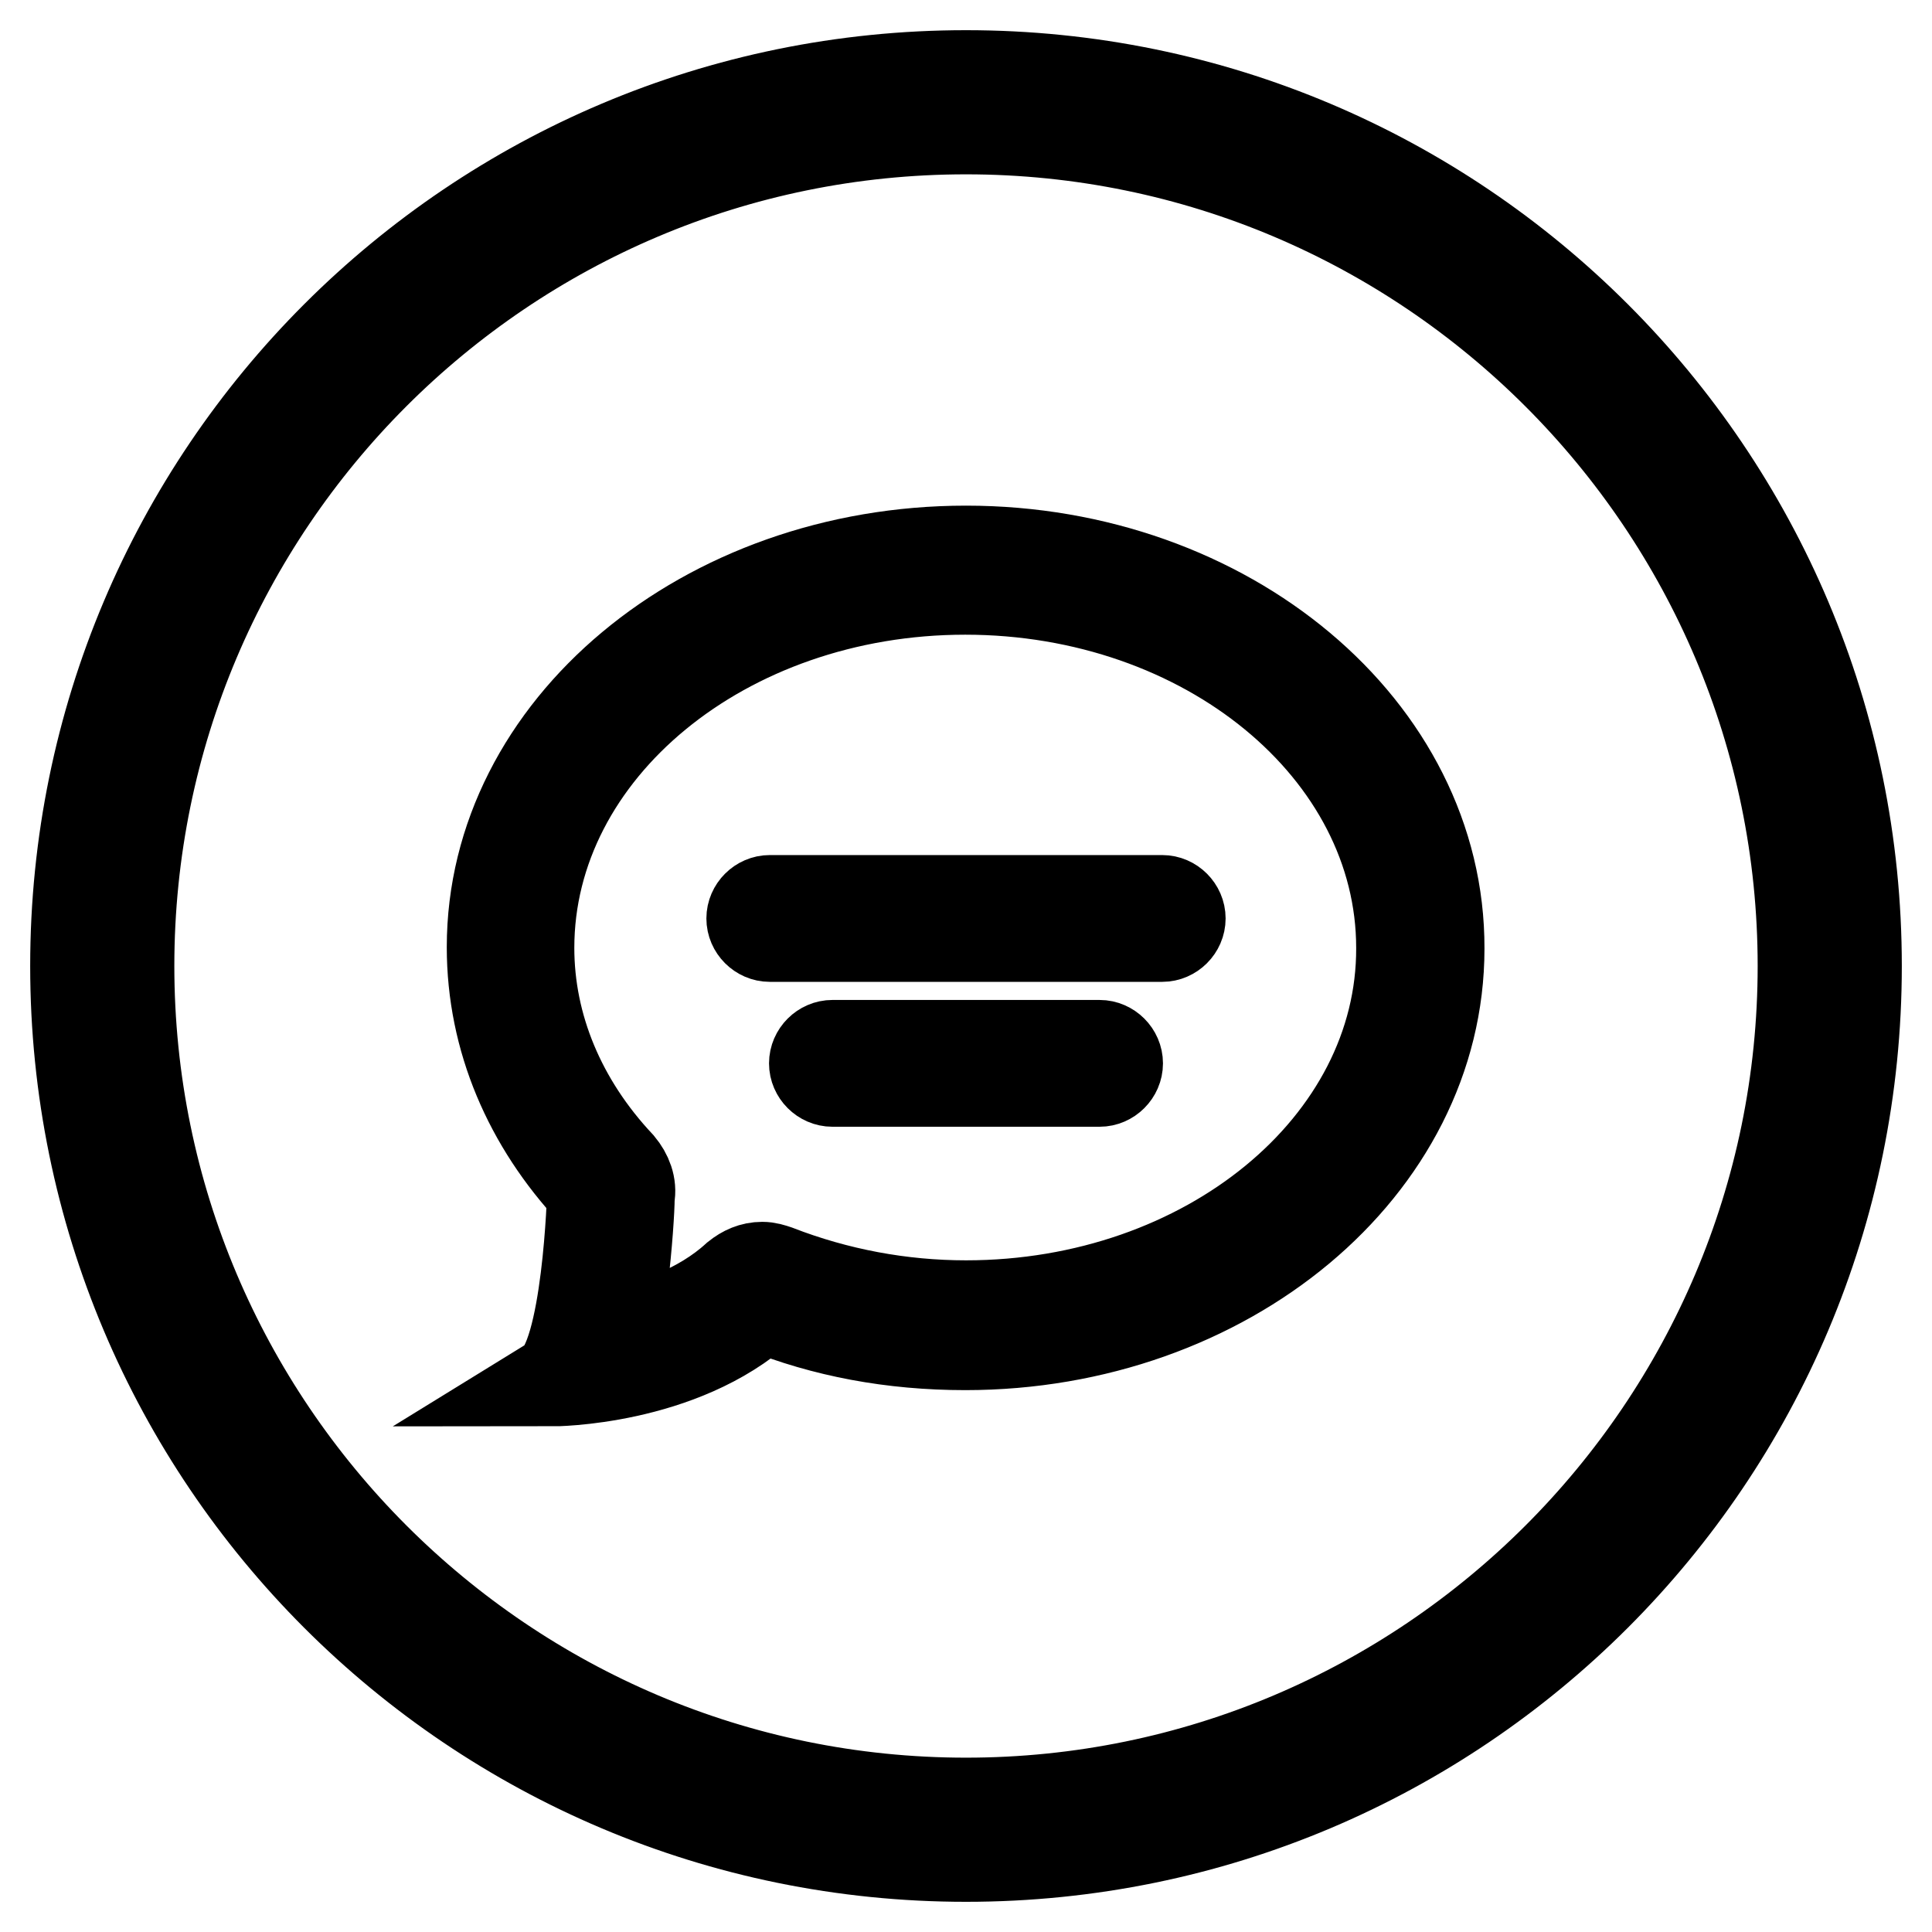
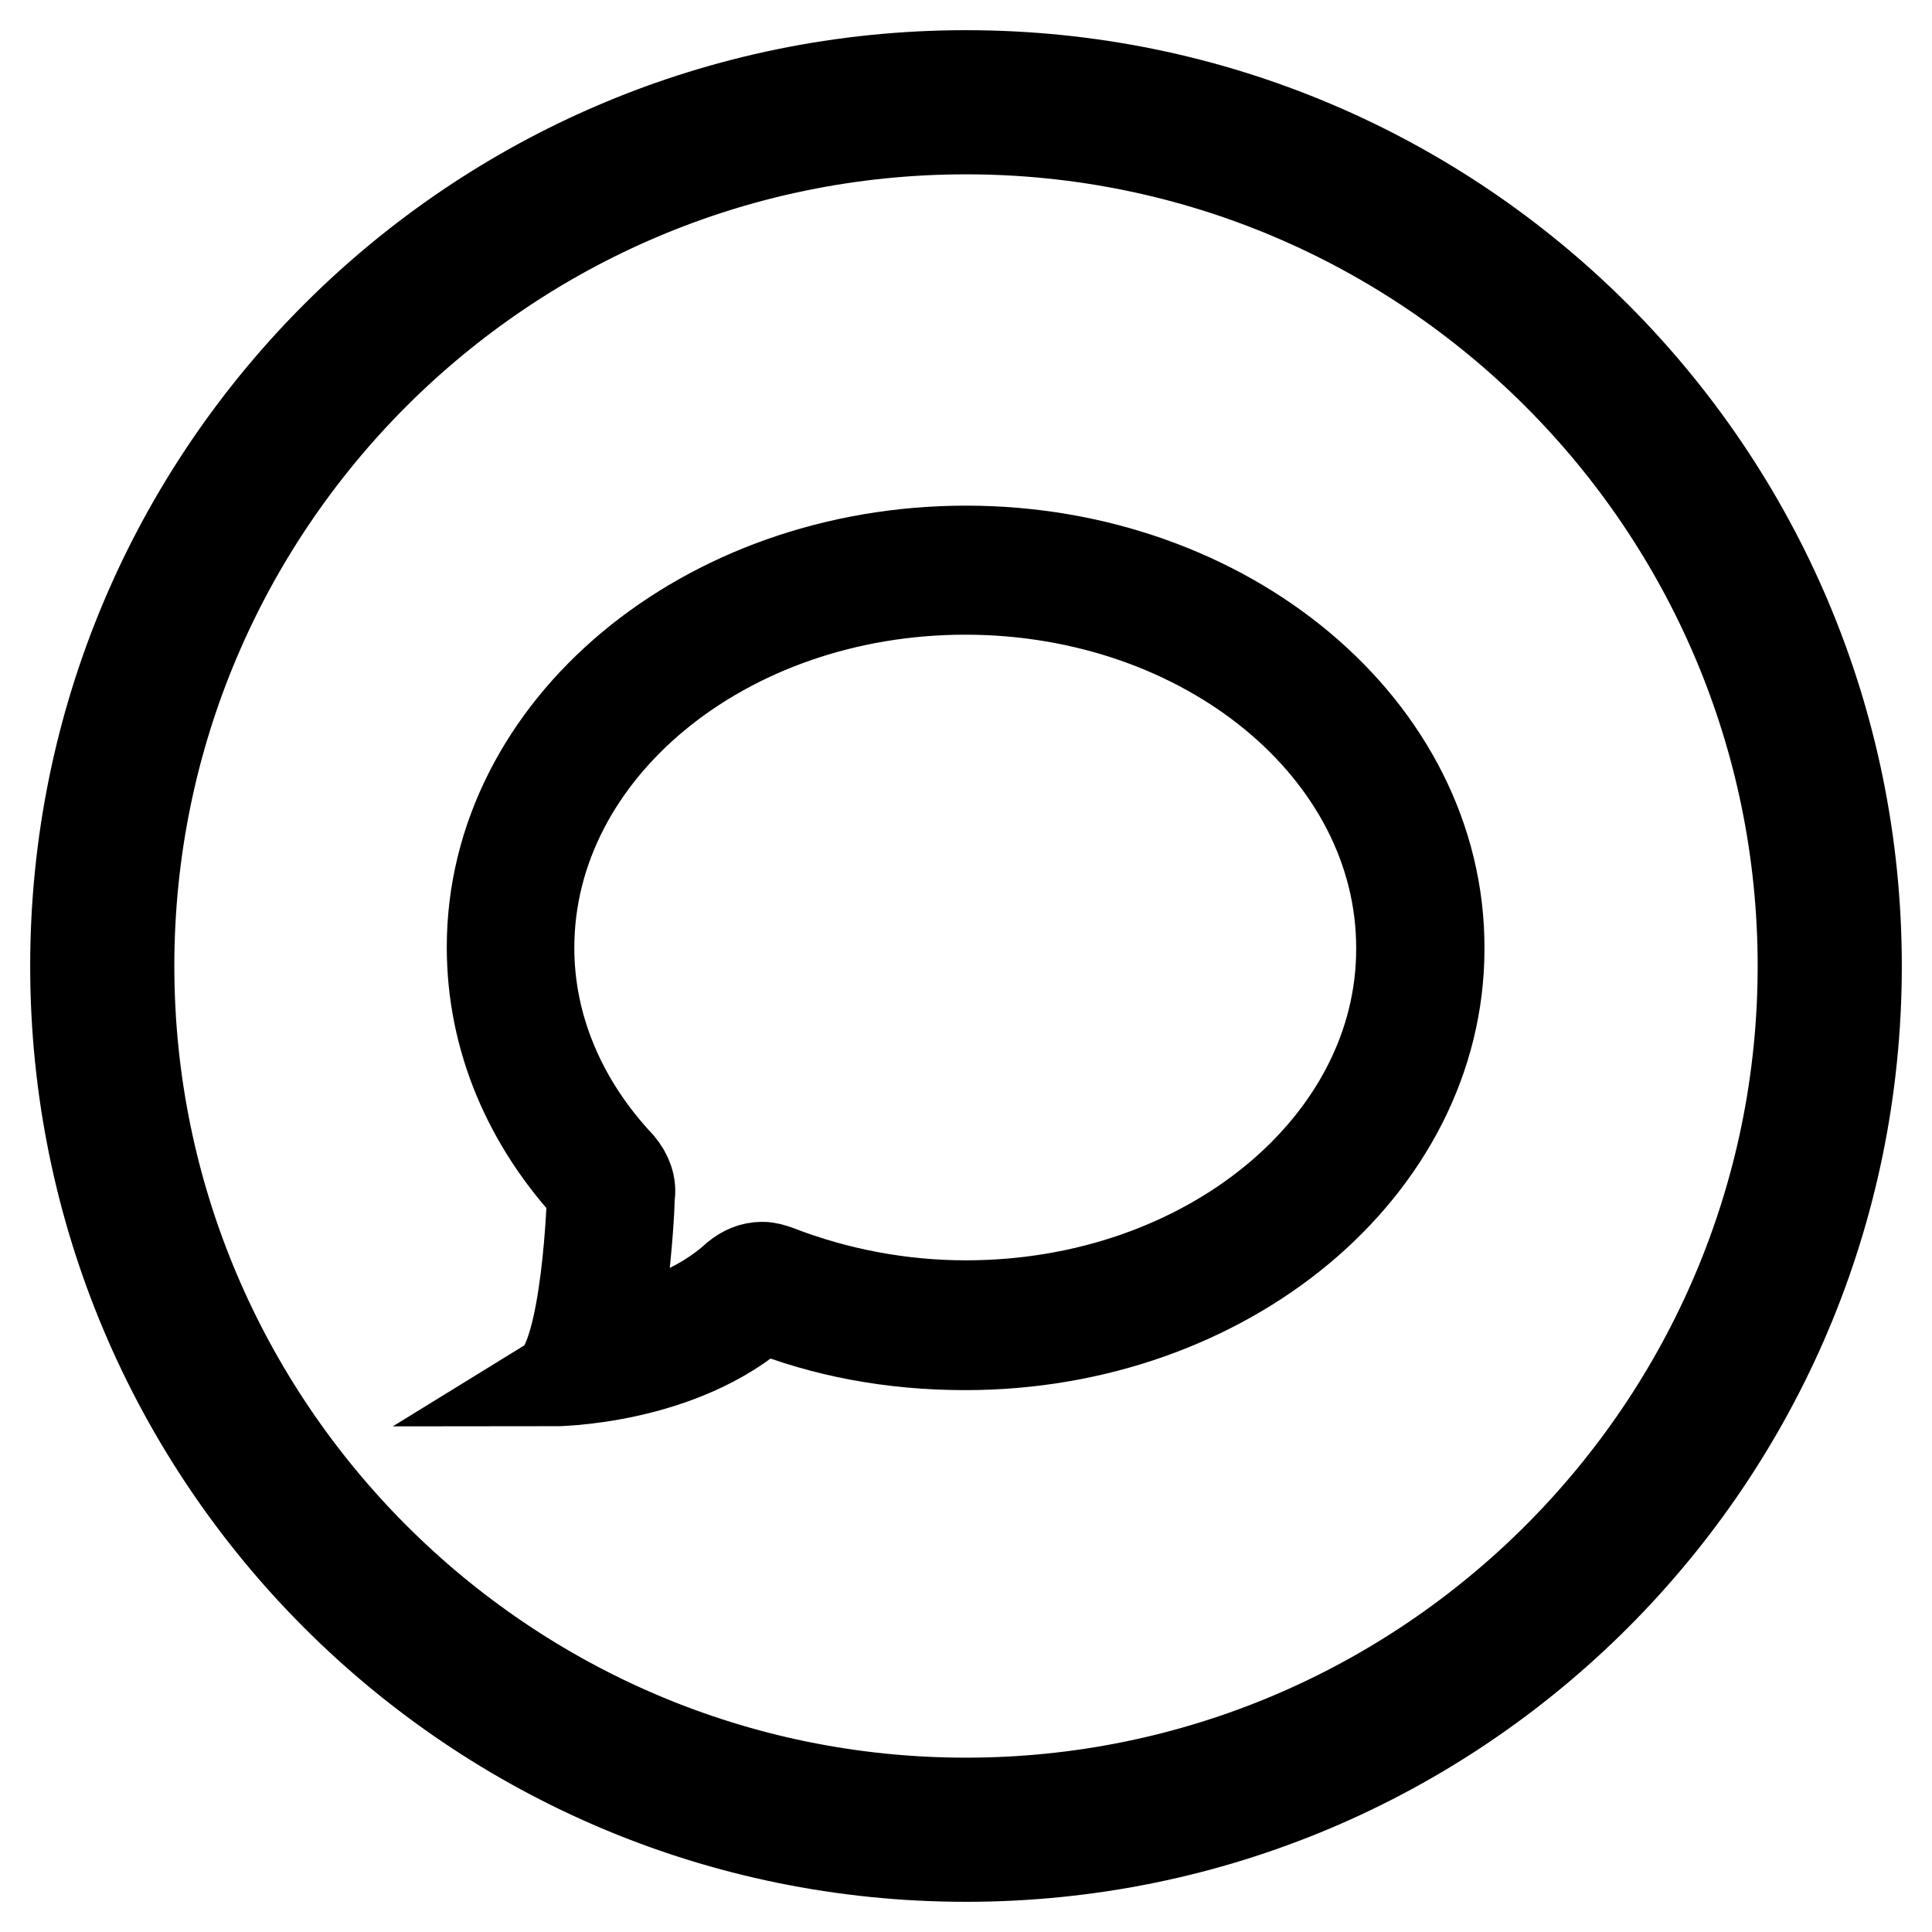
<svg xmlns="http://www.w3.org/2000/svg" version="1.1" x="0px" y="0px" viewBox="0 0 256 256" enable-background="new 0 0 256 256" xml:space="preserve">
  <g>
    <path stroke-width="12" fill-opacity="0" stroke="#000000" d="M128,17.1c61.2,0,110.9,49.8,110.9,110.9c0,61.2-49.8,110.9-110.9,110.9c-61.2,0-110.9-49.8-110.9-110.9 C17.1,66.8,66.8,17.1,128,17.1 M128,10C62.8,10,10,62.8,10,128s52.8,118,118,118s118-52.8,118-118S193.2,10,128,10L128,10z" />
    <path stroke-width="12" fill-opacity="0" stroke="#000000" d="M128,73c-34.6,0-62.8,23.5-62.8,52.5c0,12.2,4.9,23.4,13.3,32.4c0,0-0.6,22.2-5.3,25.1c0,0,17,0,27.8-9.8 c8.2,3.3,17.2,5,26.9,5c34.6,0,62.8-23.5,62.8-52.5C190.8,96.6,162.6,73,128,73z M128,173c-8.6,0-17.1-1.6-25.1-4.7 c-0.6-0.2-1.2-0.4-1.9-0.4c-1.3,0-2.4,0.5-3.4,1.3c-4.8,4.4-11.2,6.5-16.2,7.6c0.5-2,0.9-4.3,1.1-6.9c0.6-5,0.9-9.7,0.9-11.3 c0.3-1.5-0.3-3-1.3-4.2c-7.8-8.3-12-18.4-12-28.8c0-26.2,25.9-47.5,57.8-47.5s57.8,21.3,57.8,47.5C185.8,151.7,159.9,173,128,173 L128,173z" />
-     <path stroke-width="12" fill-opacity="0" stroke="#000000" d="M154,124.1H102c-1.3,0-2.4-1.1-2.4-2.4s1.1-2.4,2.4-2.4H154c1.3,0,2.4,1.1,2.4,2.4S155.3,124.1,154,124.1z  M145.7,143.3h-35.4c-1.3,0-2.4-1.1-2.4-2.4c0-1.3,1.1-2.4,2.4-2.4h35.4c1.3,0,2.4,1.1,2.4,2.4C148.1,142.2,147,143.3,145.7,143.3z " />
  </g>
</svg>